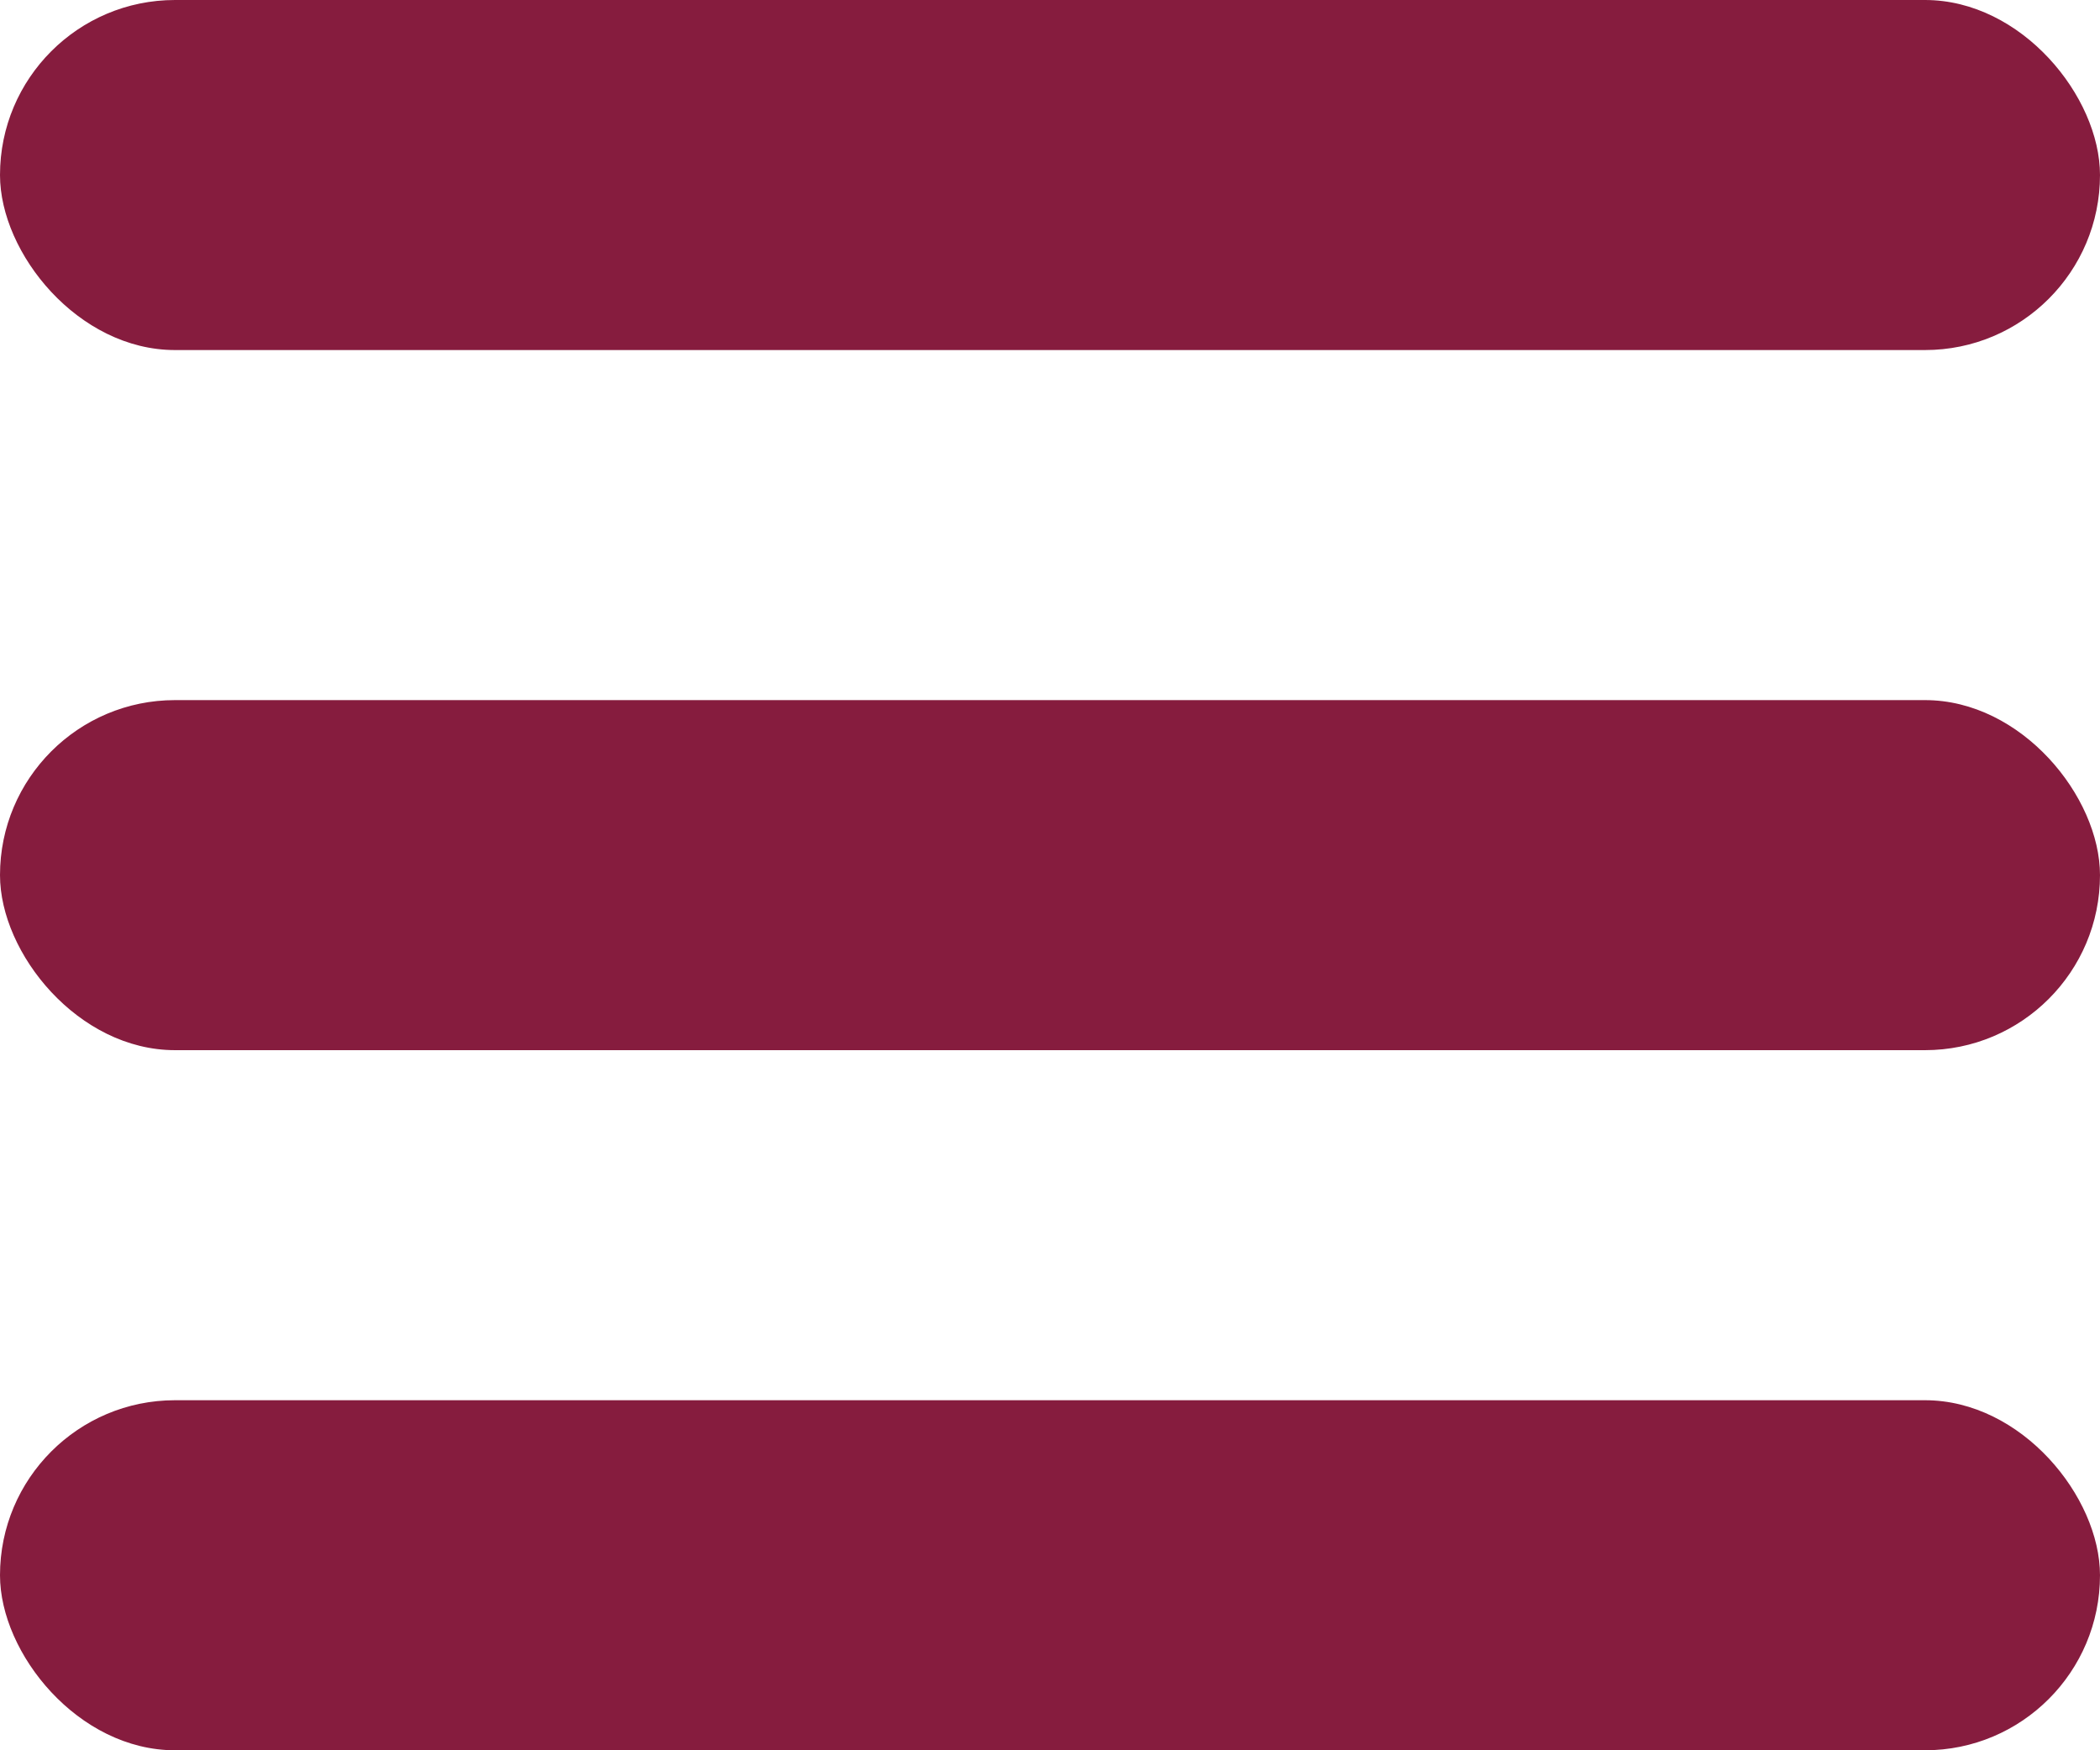
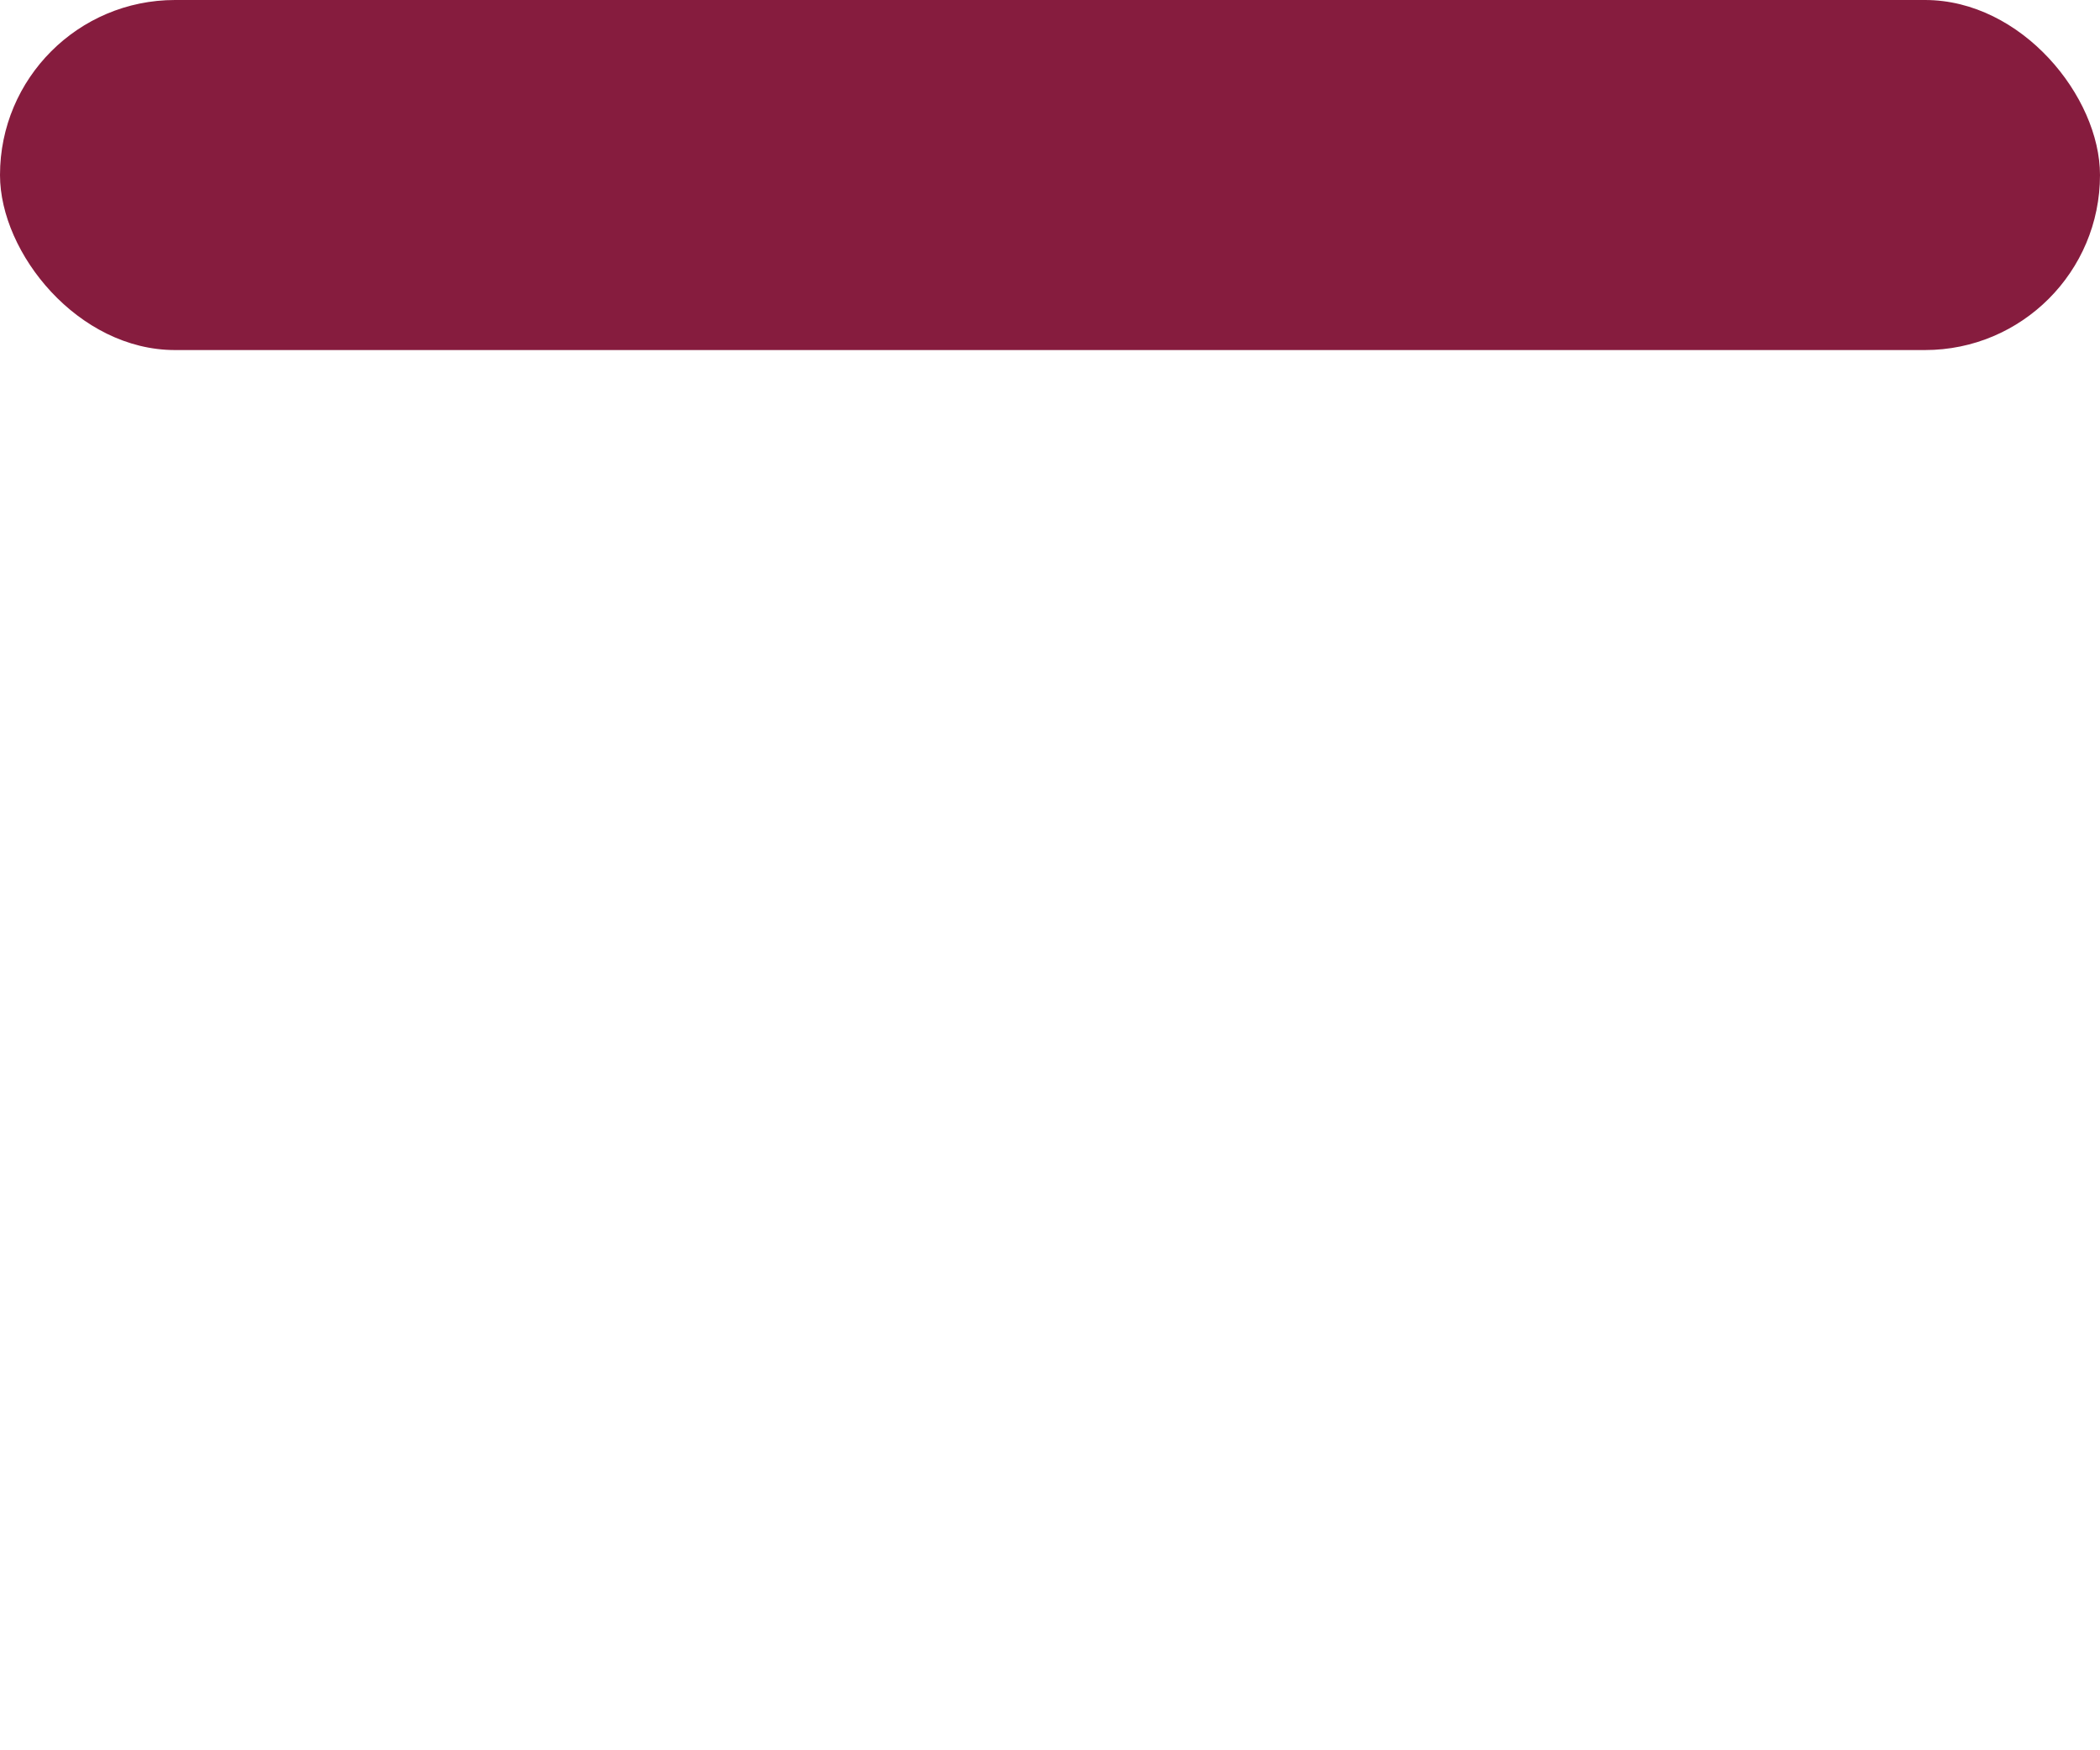
<svg xmlns="http://www.w3.org/2000/svg" width="30" height="25">
  <g data-name="グループ 550" transform="translate(-340 -10)" fill="#861c3e">
    <rect data-name="長方形 121" width="30" height="5" rx="2.5" transform="translate(340 10)" />
-     <rect data-name="長方形 122" width="30" height="5" rx="2.5" transform="translate(340 20)" />
-     <rect data-name="長方形 123" width="30" height="5" rx="2.5" transform="translate(340 30)" />
  </g>
</svg>